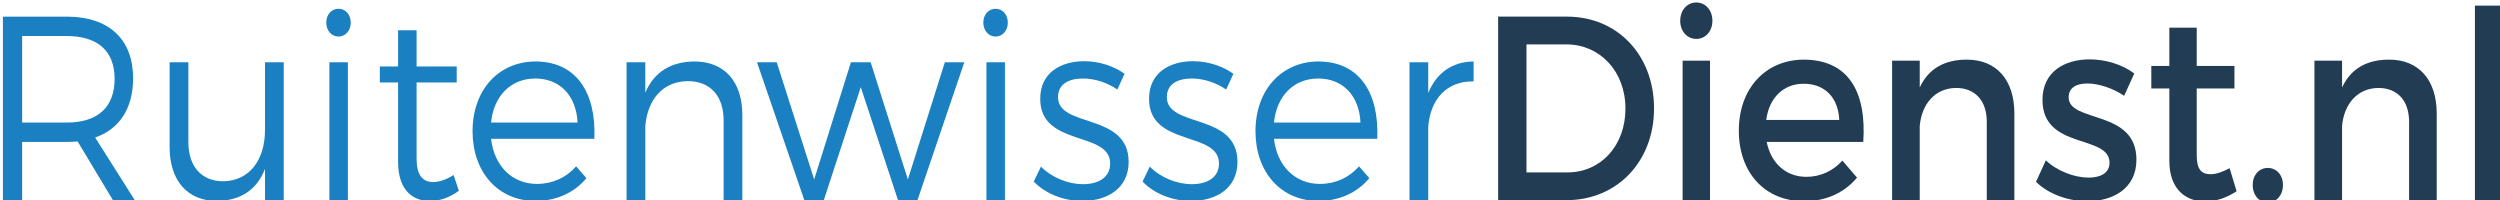
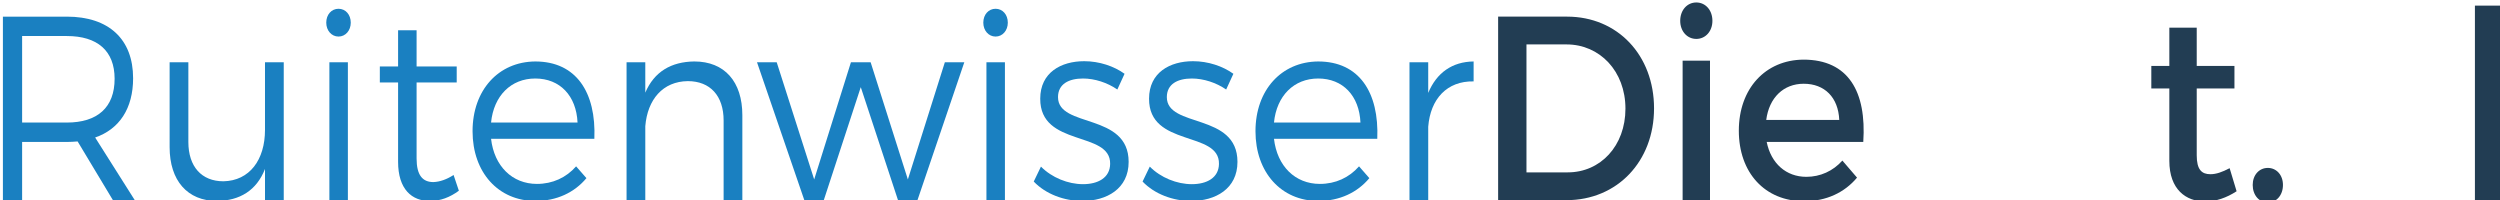
<svg xmlns="http://www.w3.org/2000/svg" version="1.1" id="Layer_1" x="0px" y="0px" width="410px" height="32.828px" viewBox="0 0 410 32.828" enable-background="new 0 0 410 32.828" xml:space="preserve">
  <g>
    <path fill="#1A80C1" d="M18.521,32.828l-5.792-9.633c-0.551,0.043-1.143,0.086-1.772,0.086H3.628v9.547H0.476v-30.1h10.48   c6.895,0,10.874,3.698,10.874,10.105c0,4.945-2.246,8.342-6.226,9.718l6.501,10.277H18.521z M10.957,20.099   c5.004,0,7.84-2.451,7.84-7.181c0-4.601-2.836-7.009-7.84-7.009H3.628v14.189H10.957z" />
    <path fill="#1A80C1" d="M46.534,10.209v22.618H43.46V27.71c-1.379,3.525-4.137,5.203-7.88,5.246c-4.846,0-7.762-3.354-7.762-8.815   V10.209h3.073v13.071c0,4.043,2.167,6.451,5.752,6.451c4.295-0.087,6.816-3.527,6.816-8.429V10.209H46.534z" />
    <path fill="#1A80C1" d="M57.525,3.717c0,1.29-0.866,2.279-2.009,2.279s-2.01-0.989-2.01-2.279c0-1.333,0.867-2.279,2.01-2.279   S57.525,2.384,57.525,3.717z M57.052,10.209v22.618h-3.033V10.209H57.052z" />
    <path fill="#1A80C1" d="M75.254,31.279c-1.458,1.075-3.033,1.678-4.688,1.678c-3.033,0.043-5.279-1.936-5.279-6.407V13.521h-2.994   v-2.623h2.994V4.964h3.034v5.934H74.9v2.623h-6.579V25.99c0,2.752,0.984,3.871,2.758,3.871c1.063-0.043,2.167-0.431,3.31-1.162   L75.254,31.279z" />
    <path fill="#1A80C1" d="M97.475,22.765H80.534c0.512,4.473,3.467,7.396,7.525,7.396c2.561,0,4.806-1.032,6.422-2.881l1.693,1.935   c-1.97,2.364-4.885,3.741-8.353,3.741c-6.106,0-10.322-4.688-10.322-11.438c0-6.751,4.256-11.396,10.283-11.438   C94.481,10.081,97.79,15.111,97.475,22.765z M94.717,20.099c-0.197-4.386-2.876-7.224-6.935-7.224   c-3.979,0-6.815,2.838-7.249,7.224H94.717z" />
    <path fill="#1A80C1" d="M121.745,18.896v13.932h-3.072V19.755c0-4.042-2.207-6.45-5.871-6.45c-4.097,0.043-6.618,3.01-6.974,7.395   v12.127h-3.072V10.209h3.072v4.988c1.458-3.44,4.256-5.074,8.038-5.117C118.83,10.081,121.745,13.392,121.745,18.896z" />
    <path fill="#1A80C1" d="M127.379,10.209l6.146,19.221l6.028-19.221h3.23l6.106,19.221l6.067-19.221h3.191l-7.683,22.618h-3.191   l-6.106-18.533l-6.067,18.533h-3.191l-7.762-22.618H127.379z" />
    <path fill="#1A80C1" d="M165.281,3.717c0,1.29-0.866,2.279-2.009,2.279s-2.01-0.989-2.01-2.279c0-1.333,0.867-2.279,2.01-2.279   S165.281,2.384,165.281,3.717z M164.808,10.209v22.618h-3.033V10.209H164.808z" />
    <path fill="#1A80C1" d="M177.612,12.875c-2.324,0-4.098,0.903-4.098,3.053c0,5.117,11.583,2.494,11.583,10.621   c0,4.429-3.624,6.407-7.604,6.407c-2.955,0-5.988-1.118-7.958-3.182l1.182-2.451c1.772,1.806,4.452,2.881,6.895,2.881   s4.413-1.032,4.452-3.312c0.118-5.504-11.504-2.709-11.465-10.707c0-4.3,3.428-6.149,7.21-6.149c2.481,0,4.885,0.817,6.619,2.064   l-1.183,2.58C181.63,13.563,179.542,12.875,177.612,12.875z" />
    <path fill="#1A80C1" d="M195.459,12.875c-2.324,0-4.098,0.903-4.098,3.053c0,5.117,11.583,2.494,11.583,10.621   c0,4.429-3.624,6.407-7.604,6.407c-2.955,0-5.988-1.118-7.958-3.182l1.182-2.451c1.772,1.806,4.452,2.881,6.895,2.881   s4.413-1.032,4.452-3.312c0.118-5.504-11.504-2.709-11.465-10.707c0-4.3,3.428-6.149,7.21-6.149c2.481,0,4.885,0.817,6.619,2.064   l-1.183,2.58C199.478,13.563,197.39,12.875,195.459,12.875z" />
    <path fill="#1A80C1" d="M225.874,22.765h-16.941c0.512,4.473,3.467,7.396,7.525,7.396c2.561,0,4.807-1.032,6.422-2.881l1.693,1.935   c-1.969,2.364-4.885,3.741-8.352,3.741c-6.107,0-10.323-4.688-10.323-11.438c0-6.751,4.256-11.396,10.284-11.438   C222.88,10.081,226.188,15.111,225.874,22.765z M223.116,20.099c-0.197-4.386-2.875-7.224-6.934-7.224   c-3.98,0-6.816,2.838-7.25,7.224H223.116z" />
    <path fill="#1A80C1" d="M241.673,10.081v3.268c-4.373-0.086-7.09,2.881-7.445,7.438v12.041h-3.072V10.209h3.072v5.031   C235.606,11.93,238.167,10.124,241.673,10.081z" />
    <path fill="#223D53" d="M271.263,17.777c0,8.686-6.029,15.05-14.381,15.05h-11.189v-30.1h11.307   C265.272,2.728,271.263,9.048,271.263,17.777z M266.573,17.82c0-6.149-4.215-10.535-9.652-10.535h-6.58v20.983h6.777   C262.476,28.269,266.573,23.926,266.573,17.82z" />
    <path fill="#223D53" d="M280.835,3.416c0,1.72-1.143,2.967-2.639,2.967c-1.498,0-2.641-1.247-2.641-2.967   c0-1.763,1.143-3.01,2.641-3.01C279.692,0.406,280.835,1.653,280.835,3.416z M280.44,9.952v22.876h-4.49V9.952H280.44z" />
    <path fill="#223D53" d="M305.577,23.281h-15.838c0.709,3.526,3.191,5.719,6.502,5.719c2.285,0,4.373-0.945,5.908-2.665l2.404,2.795   c-2.049,2.45-5.043,3.87-8.668,3.87c-6.461,0-10.717-4.688-10.717-11.567c0-6.923,4.373-11.609,10.598-11.653   C303.136,9.779,306.13,15.025,305.577,23.281z M301.638,19.669c-0.158-3.698-2.402-5.934-5.83-5.934   c-3.311,0-5.674,2.279-6.146,5.934H301.638z" />
-     <path fill="#223D53" d="M330.358,18.594v14.233h-4.529V19.97c0-3.44-1.893-5.547-5.043-5.547c-3.469,0.043-5.635,2.666-5.949,6.234   v12.17h-4.531V9.952h4.531v4.386c1.496-3.182,4.176-4.558,7.721-4.558C327.444,9.779,330.358,13.133,330.358,18.594z" />
-     <path fill="#223D53" d="M342.337,13.692c-1.773,0-3.074,0.645-3.074,2.279c0,4.213,11.15,1.935,11.111,10.233   c0,4.688-3.822,6.795-8.037,6.795c-3.074,0-6.344-1.118-8.432-3.182l1.615-3.527c1.813,1.764,4.729,2.839,7.012,2.839   c1.932,0,3.428-0.731,3.428-2.451c0-4.687-11.031-2.063-10.992-10.32c0-4.644,3.705-6.622,7.723-6.622   c2.641,0,5.438,0.86,7.328,2.322l-1.654,3.655C346.513,14.466,344.188,13.692,342.337,13.692z" />
    <path fill="#223D53" d="M366.802,31.365c-1.654,1.075-3.389,1.678-5.16,1.678c-3.152,0-5.871-1.979-5.871-6.665V14.509h-2.955   v-3.698h2.955V4.534h4.492v6.278h6.186v3.698h-6.186v10.965c0,2.365,0.826,3.096,2.244,3.096c0.945,0,1.932-0.344,3.152-0.988   L366.802,31.365z" />
    <path fill="#223D53" d="M374.405,30.333c0,1.677-1.063,2.881-2.482,2.881c-1.418,0-2.48-1.204-2.48-2.881   c0-1.635,1.063-2.795,2.48-2.795C373.343,27.539,374.405,28.699,374.405,30.333z" />
-     <path fill="#223D53" d="M399.62,18.594v14.233h-4.529V19.97c0-3.44-1.893-5.547-5.043-5.547c-3.469,0.043-5.635,2.666-5.949,6.234   v12.17h-4.531V9.952h4.531v4.386c1.496-3.182,4.176-4.558,7.721-4.558C396.706,9.779,399.62,13.133,399.62,18.594z" />
    <path fill="#223D53" d="M410.415,0.922v31.906h-4.529V0.922H410.415z" />
  </g>
  <g>
</g>
  <g>
</g>
  <g>
</g>
  <g>
</g>
  <g>
</g>
  <g>
</g>
</svg>